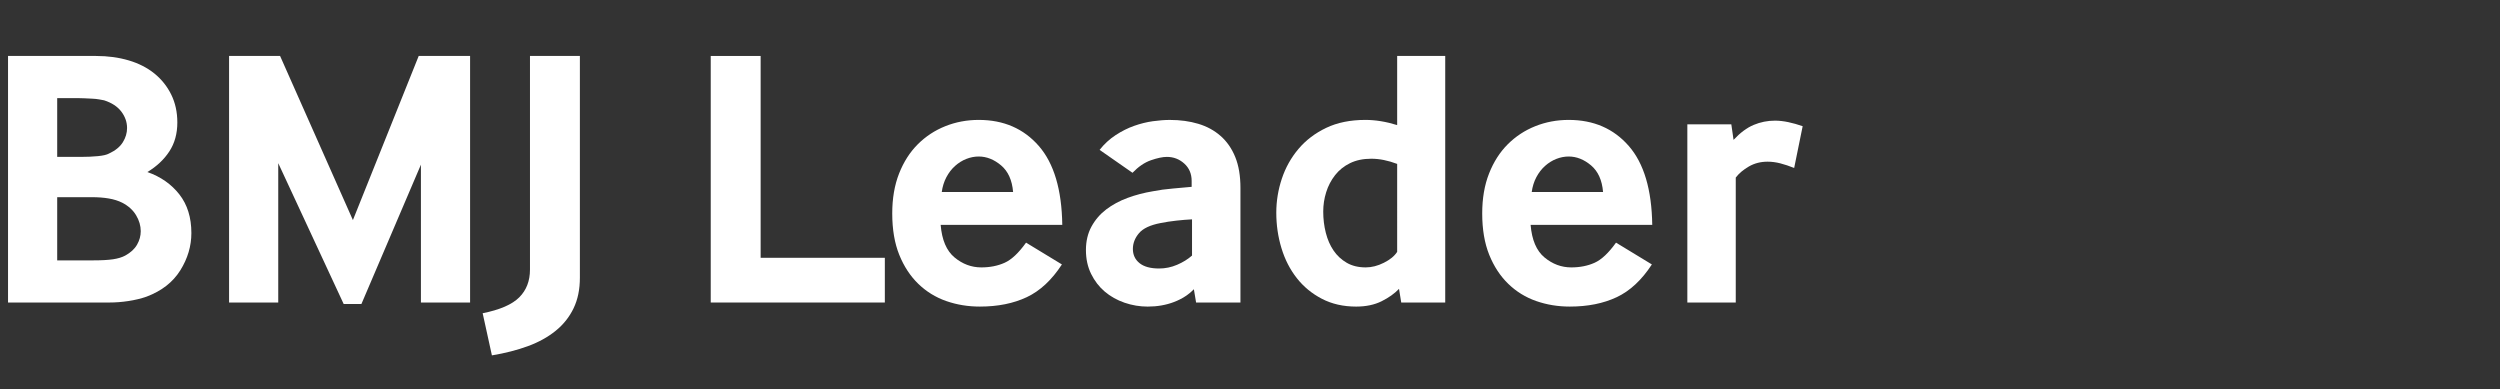
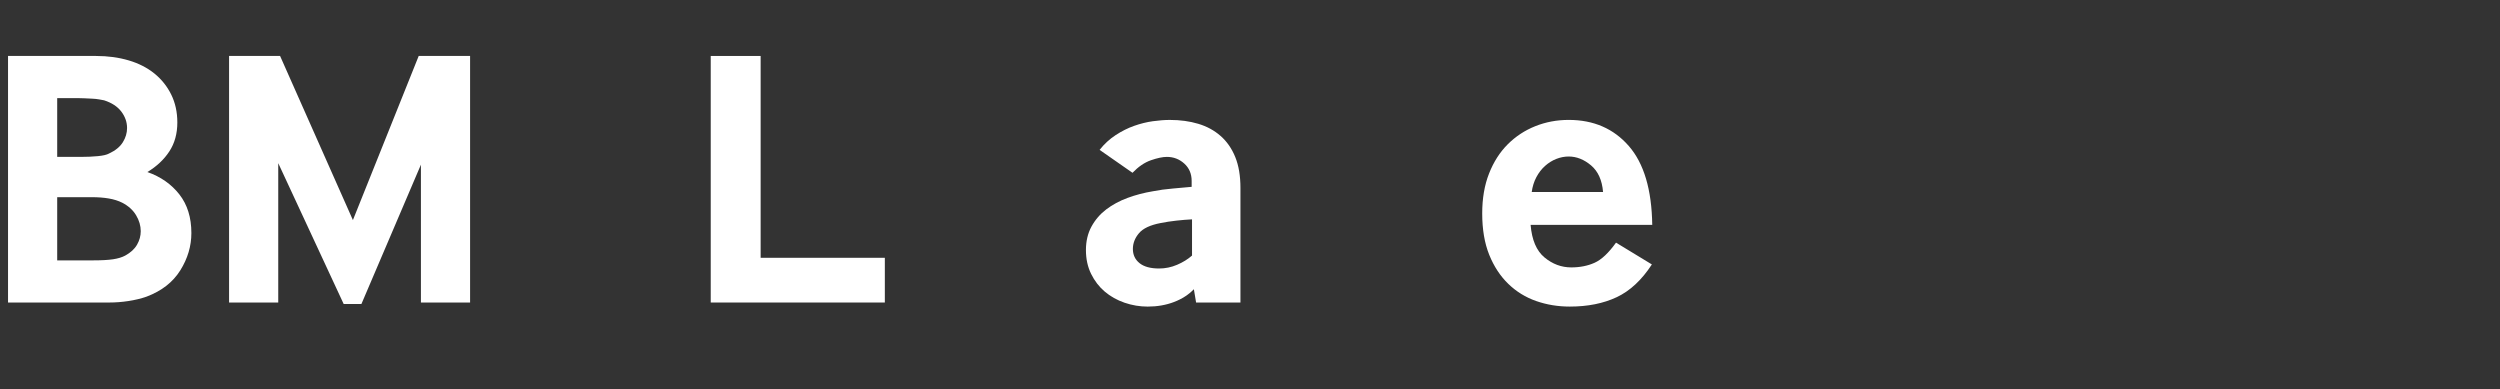
<svg xmlns="http://www.w3.org/2000/svg" version="1.1" id="Layer_1" x="0px" y="0px" viewBox="0 0 257 40" enable-background="new 0 0 257 40" xml:space="preserve">
  <rect x="0" y="0" width="257" height="40" fill="#333333" stroke="none" />
  <g id="XMLID_1_">
    <path id="XMLID_3_" fill="#FFFFFF" d="M0.826,31.099V5.753H9.87c1.216,0,2.337,0.152,3.363,0.456   c1.026,0.304,1.906,0.754,2.641,1.349c0.734,0.596,1.311,1.317,1.729,2.166c0.418,0.849,0.627,1.805,0.627,2.869   c0,1.14-0.272,2.128-0.817,2.964c-0.545,0.836-1.299,1.545-2.261,2.128c1.368,0.481,2.463,1.248,3.287,2.299   c0.823,1.052,1.235,2.375,1.235,3.971c0,1.343-0.38,2.622-1.14,3.838c-0.76,1.216-1.913,2.115-3.458,2.698   c-0.583,0.203-1.21,0.354-1.881,0.456c-0.671,0.102-1.324,0.151-1.957,0.151H0.826z M5.88,16.127h2.508   c0.583,0,1.14-0.025,1.672-0.076c0.532-0.051,0.912-0.139,1.14-0.266c0.659-0.304,1.134-0.69,1.425-1.159   c0.291-0.468,0.437-0.956,0.437-1.463c0-0.608-0.197-1.171-0.589-1.691c-0.393-0.519-0.982-0.905-1.767-1.159   c-0.127-0.025-0.298-0.057-0.513-0.095c-0.215-0.038-0.456-0.063-0.722-0.076c-0.266-0.012-0.532-0.025-0.798-0.038   c-0.266-0.012-0.5-0.019-0.703-0.019H5.88V16.127z M5.88,26.767h3.648c0.887,0,1.583-0.038,2.09-0.113   c0.507-0.076,0.925-0.203,1.254-0.381c0.557-0.303,0.962-0.677,1.216-1.12c0.253-0.443,0.38-0.906,0.38-1.387   c0-0.557-0.158-1.102-0.475-1.634c-0.317-0.532-0.792-0.963-1.425-1.292c-0.405-0.203-0.868-0.348-1.387-0.437   c-0.52-0.089-1.096-0.133-1.729-0.133H5.88V26.767z" />
    <path id="XMLID_9_" fill="#FFFFFF" d="M23.549,31.099V5.753h5.244l7.486,16.872l6.764-16.872h5.282v25.346h-5.054V16.925   l-6.118,14.326H35.33l-6.726-14.478v14.326H23.549z" />
-     <path id="XMLID_11_" fill="#FFFFFF" d="M49.618,32.201c1.773-0.355,3.027-0.899,3.762-1.635c0.734-0.734,1.102-1.684,1.102-2.85   V5.753h5.13v22.8c0,1.191-0.215,2.236-0.646,3.135c-0.431,0.899-1.045,1.673-1.843,2.318c-0.798,0.646-1.748,1.172-2.85,1.577   s-2.337,0.722-3.705,0.95L49.618,32.201z" />
    <path id="XMLID_13_" fill="#FFFFFF" d="M73.063,31.099V5.753h5.13v20.748h12.768v4.598H73.063z" />
-     <path id="XMLID_15_" fill="#FFFFFF" d="M96.7,23.119c0.126,1.545,0.602,2.66,1.425,3.344s1.742,1.026,2.755,1.026   c0.887,0,1.685-0.158,2.394-0.476c0.709-0.316,1.444-1.007,2.204-2.07l3.686,2.241c-1.039,1.597-2.242,2.718-3.61,3.363   c-1.368,0.646-2.977,0.969-4.826,0.969c-1.216,0-2.369-0.189-3.458-0.569c-1.089-0.381-2.046-0.97-2.869-1.768   s-1.476-1.792-1.957-2.982c-0.481-1.19-0.722-2.609-0.722-4.256c0-1.545,0.234-2.913,0.703-4.104   c0.468-1.19,1.108-2.191,1.919-3.002c0.811-0.811,1.754-1.431,2.831-1.862c1.076-0.431,2.223-0.646,3.439-0.646   c2.558,0,4.617,0.893,6.175,2.679c1.558,1.786,2.362,4.49,2.413,8.113H96.7z M104.147,19.737c-0.102-1.216-0.513-2.128-1.235-2.736   s-1.489-0.912-2.299-0.912c-0.431,0-0.855,0.083-1.273,0.247c-0.418,0.165-0.805,0.406-1.159,0.722   c-0.355,0.317-0.652,0.703-0.893,1.159c-0.241,0.456-0.399,0.963-0.475,1.52H104.147z" />
    <path id="XMLID_18_" fill="#FFFFFF" d="M122.958,31.099l-0.228-1.368c-0.532,0.558-1.21,0.995-2.033,1.312   c-0.824,0.316-1.729,0.475-2.717,0.475c-0.811,0-1.603-0.133-2.375-0.398c-0.773-0.267-1.451-0.646-2.033-1.141   c-0.583-0.494-1.051-1.102-1.406-1.823c-0.355-0.723-0.532-1.539-0.532-2.451s0.19-1.716,0.57-2.413   c0.38-0.696,0.887-1.285,1.52-1.767c0.633-0.481,1.362-0.874,2.185-1.178c0.823-0.304,1.691-0.532,2.603-0.684   c0.633-0.126,1.33-0.222,2.09-0.285c0.76-0.063,1.393-0.12,1.9-0.171v-0.608c0-0.734-0.254-1.33-0.76-1.786   c-0.507-0.456-1.102-0.684-1.786-0.684c-0.431,0-0.975,0.114-1.634,0.342c-0.659,0.228-1.292,0.659-1.9,1.292l-3.382-2.356   c0.48-0.608,1.032-1.115,1.653-1.52c0.621-0.405,1.254-0.722,1.9-0.95s1.286-0.386,1.919-0.475   c0.633-0.088,1.216-0.133,1.748-0.133c1.064,0,2.039,0.133,2.926,0.399c0.886,0.266,1.653,0.684,2.299,1.254   c0.646,0.57,1.146,1.292,1.501,2.166c0.354,0.874,0.532,1.932,0.532,3.173v11.779H122.958z M122.54,22.549   c-0.507,0.025-1.045,0.07-1.615,0.133c-0.57,0.063-1.108,0.146-1.615,0.247c-1.064,0.203-1.805,0.551-2.223,1.045   s-0.627,1.033-0.627,1.615c0,0.608,0.228,1.095,0.684,1.462c0.456,0.367,1.127,0.551,2.014,0.551c0.633,0,1.248-0.126,1.843-0.38   c0.595-0.253,1.108-0.569,1.539-0.95V22.549z" />
-     <path id="XMLID_21_" fill="#FFFFFF" d="M144.047,31.099l-0.228-1.405c-0.456,0.481-1.052,0.905-1.786,1.272   c-0.735,0.367-1.609,0.551-2.622,0.551c-1.317,0-2.489-0.266-3.515-0.798s-1.888-1.241-2.584-2.128   c-0.697-0.887-1.223-1.912-1.577-3.078c-0.355-1.165-0.532-2.381-0.532-3.648c0-1.19,0.19-2.356,0.57-3.496s0.95-2.16,1.71-3.059   c0.76-0.899,1.71-1.621,2.85-2.166c1.141-0.544,2.482-0.817,4.028-0.817c1.038,0,2.128,0.178,3.268,0.532V5.753h4.94v25.346   H144.047z M143.629,16.849c-0.938-0.354-1.823-0.532-2.659-0.532c-0.837,0-1.565,0.152-2.186,0.456   c-0.621,0.304-1.134,0.716-1.539,1.235c-0.405,0.52-0.709,1.102-0.912,1.748s-0.304,1.311-0.304,1.995   c0,0.76,0.089,1.489,0.266,2.185c0.178,0.697,0.443,1.305,0.799,1.824c0.354,0.519,0.804,0.937,1.349,1.253   c0.544,0.317,1.197,0.476,1.957,0.476c0.607,0,1.229-0.158,1.862-0.476c0.633-0.316,1.089-0.689,1.367-1.121V16.849z" />
    <path id="XMLID_24_" fill="#FFFFFF" d="M157.347,23.119c0.127,1.545,0.602,2.66,1.425,3.344s1.742,1.026,2.755,1.026   c0.887,0,1.685-0.158,2.395-0.476c0.709-0.316,1.444-1.007,2.204-2.07l3.686,2.241c-1.039,1.597-2.242,2.718-3.609,3.363   c-1.368,0.646-2.978,0.969-4.826,0.969c-1.216,0-2.369-0.189-3.458-0.569c-1.09-0.381-2.046-0.97-2.869-1.768   s-1.477-1.792-1.957-2.982c-0.481-1.19-0.722-2.609-0.722-4.256c0-1.545,0.233-2.913,0.703-4.104   c0.468-1.19,1.107-2.191,1.919-3.002c0.811-0.811,1.754-1.431,2.831-1.862c1.076-0.431,2.223-0.646,3.438-0.646   c2.559,0,4.617,0.893,6.175,2.679c1.559,1.786,2.362,4.49,2.413,8.113H157.347z M164.795,19.737   c-0.102-1.216-0.513-2.128-1.235-2.736c-0.722-0.608-1.488-0.912-2.299-0.912c-0.431,0-0.854,0.083-1.272,0.247   c-0.419,0.165-0.805,0.406-1.159,0.722c-0.355,0.317-0.652,0.703-0.894,1.159s-0.398,0.963-0.475,1.52H164.795z" />
-     <path id="XMLID_27_" fill="#FFFFFF" d="M173.459,31.099V12.783h4.521l0.229,1.596c0.684-0.734,1.373-1.247,2.07-1.539   c0.696-0.291,1.425-0.437,2.186-0.437c0.43,0,0.886,0.051,1.368,0.152c0.48,0.102,0.975,0.241,1.481,0.418l-0.874,4.294   c-0.507-0.203-0.982-0.361-1.425-0.475c-0.443-0.114-0.881-0.171-1.312-0.171c-0.709,0-1.349,0.165-1.919,0.494   c-0.569,0.33-1.02,0.709-1.349,1.14v12.844H173.459z" />
  </g>
</svg>